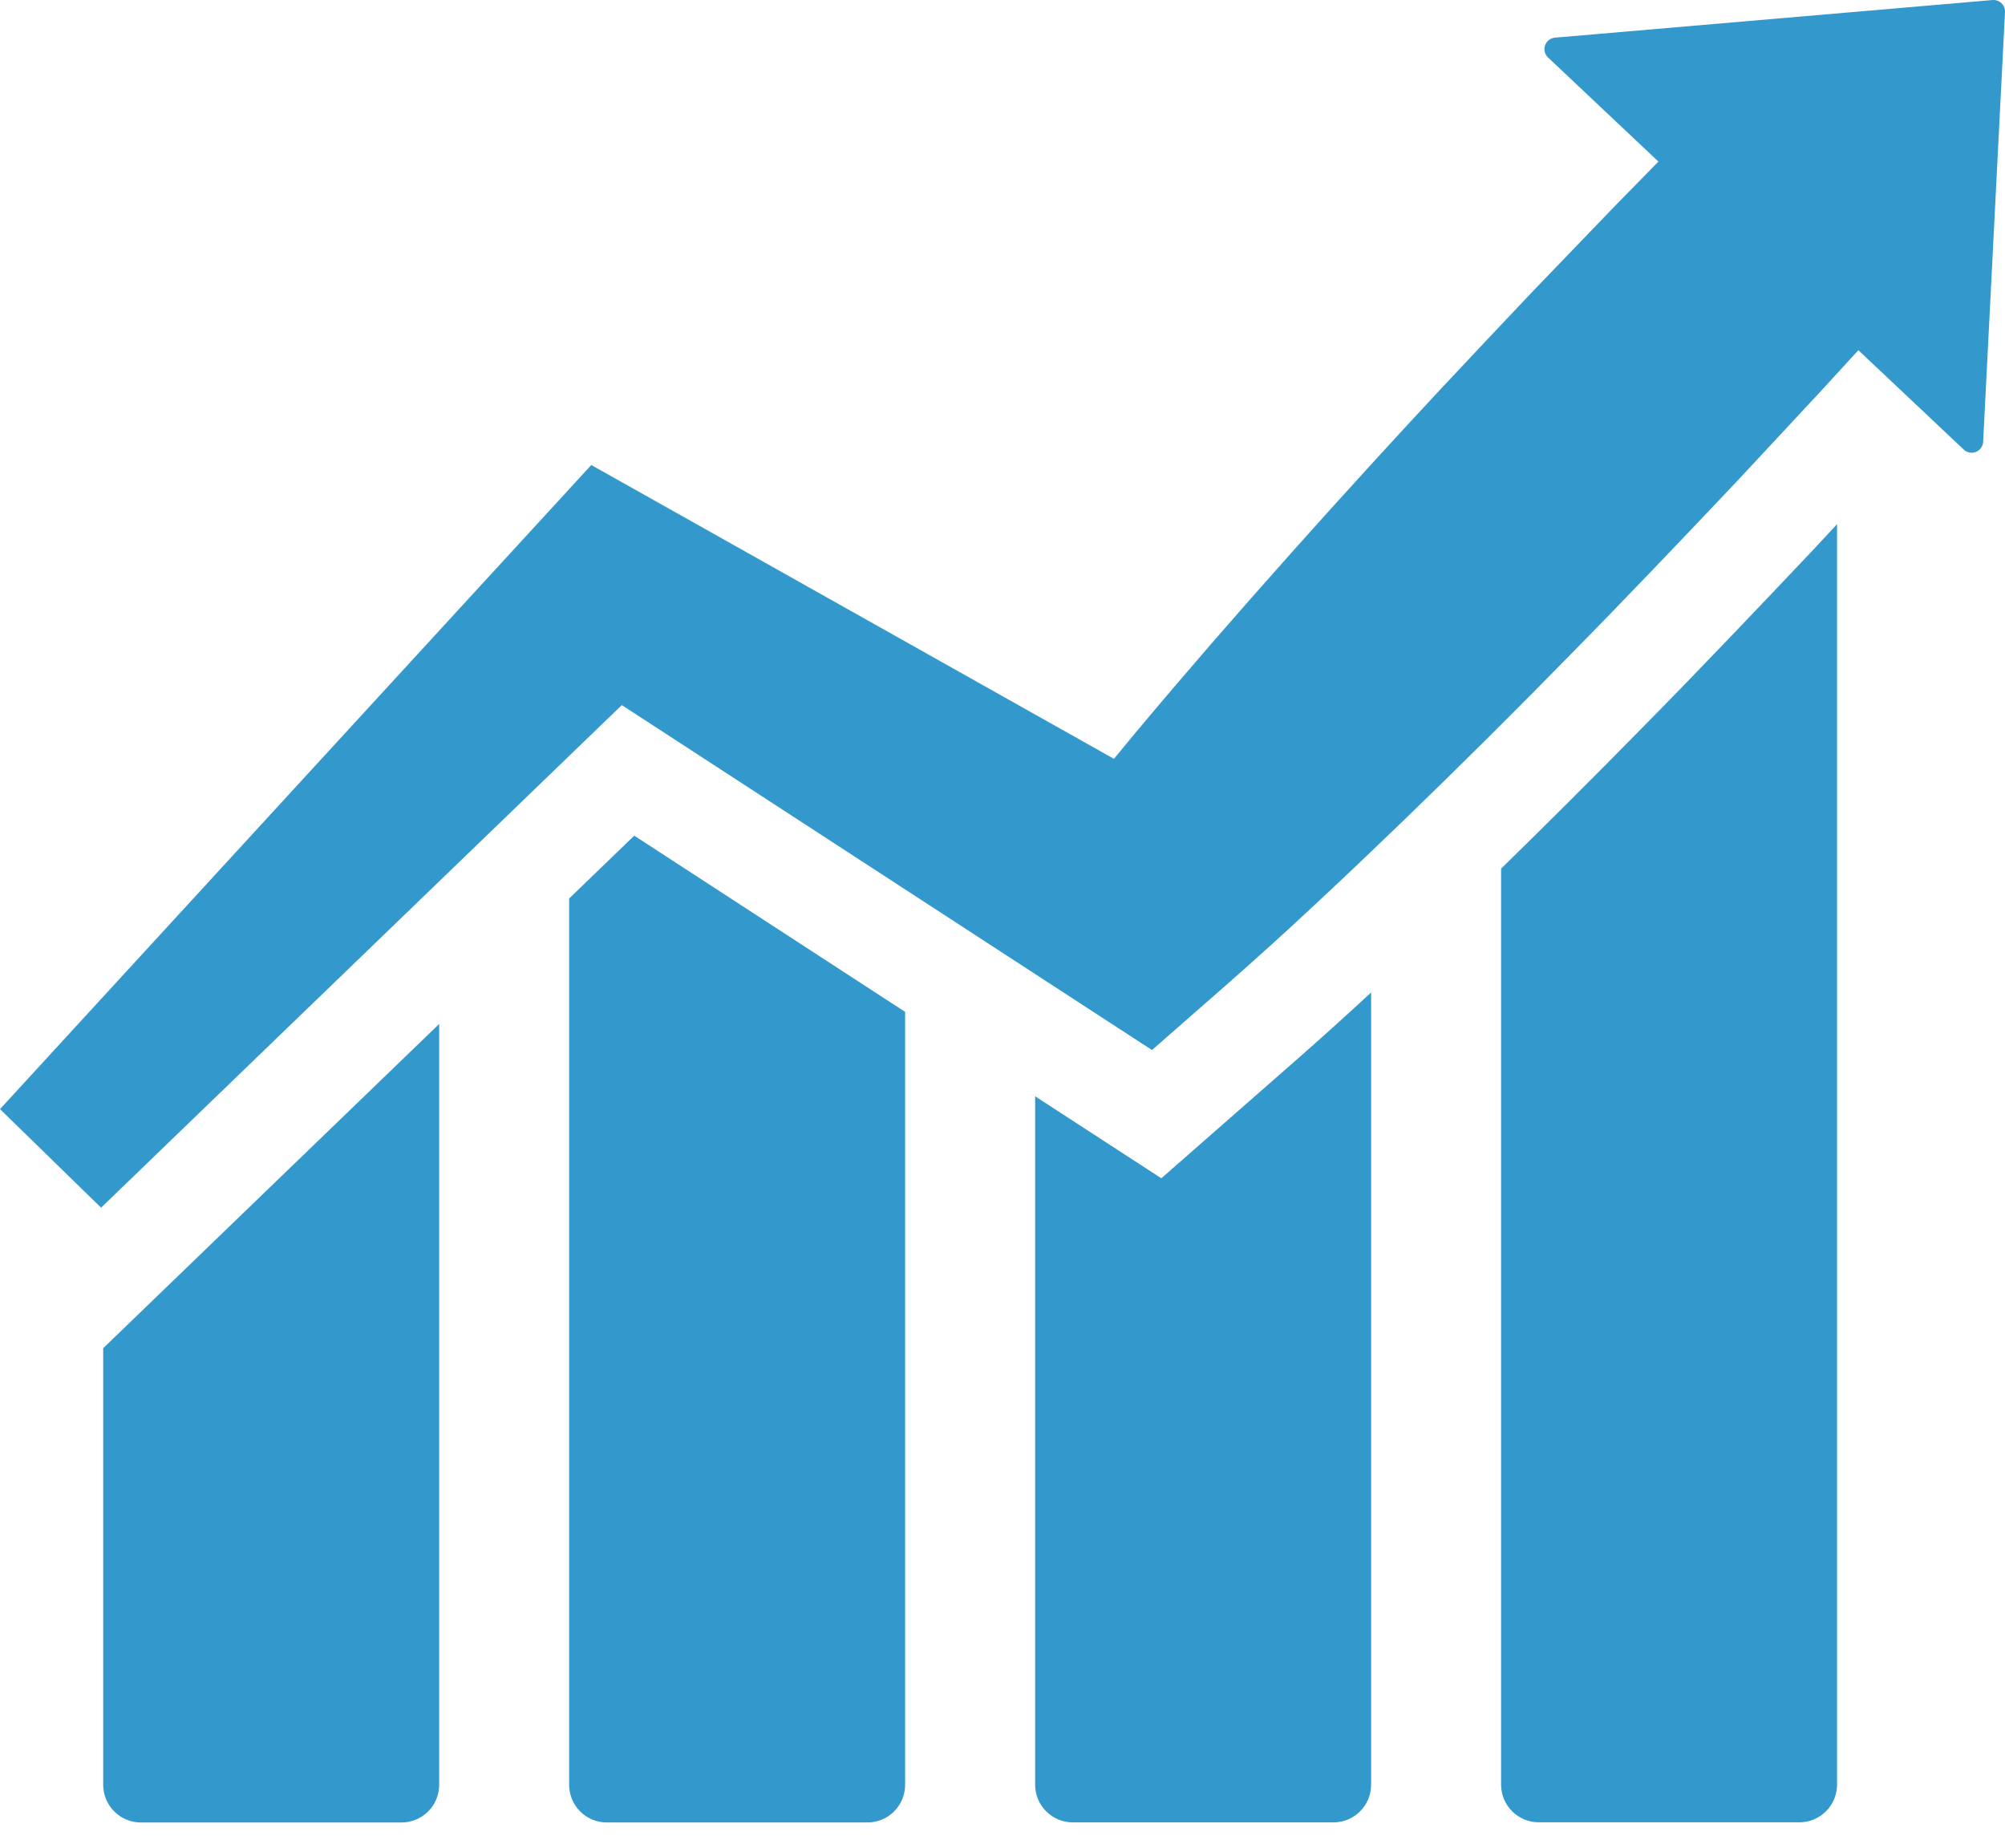
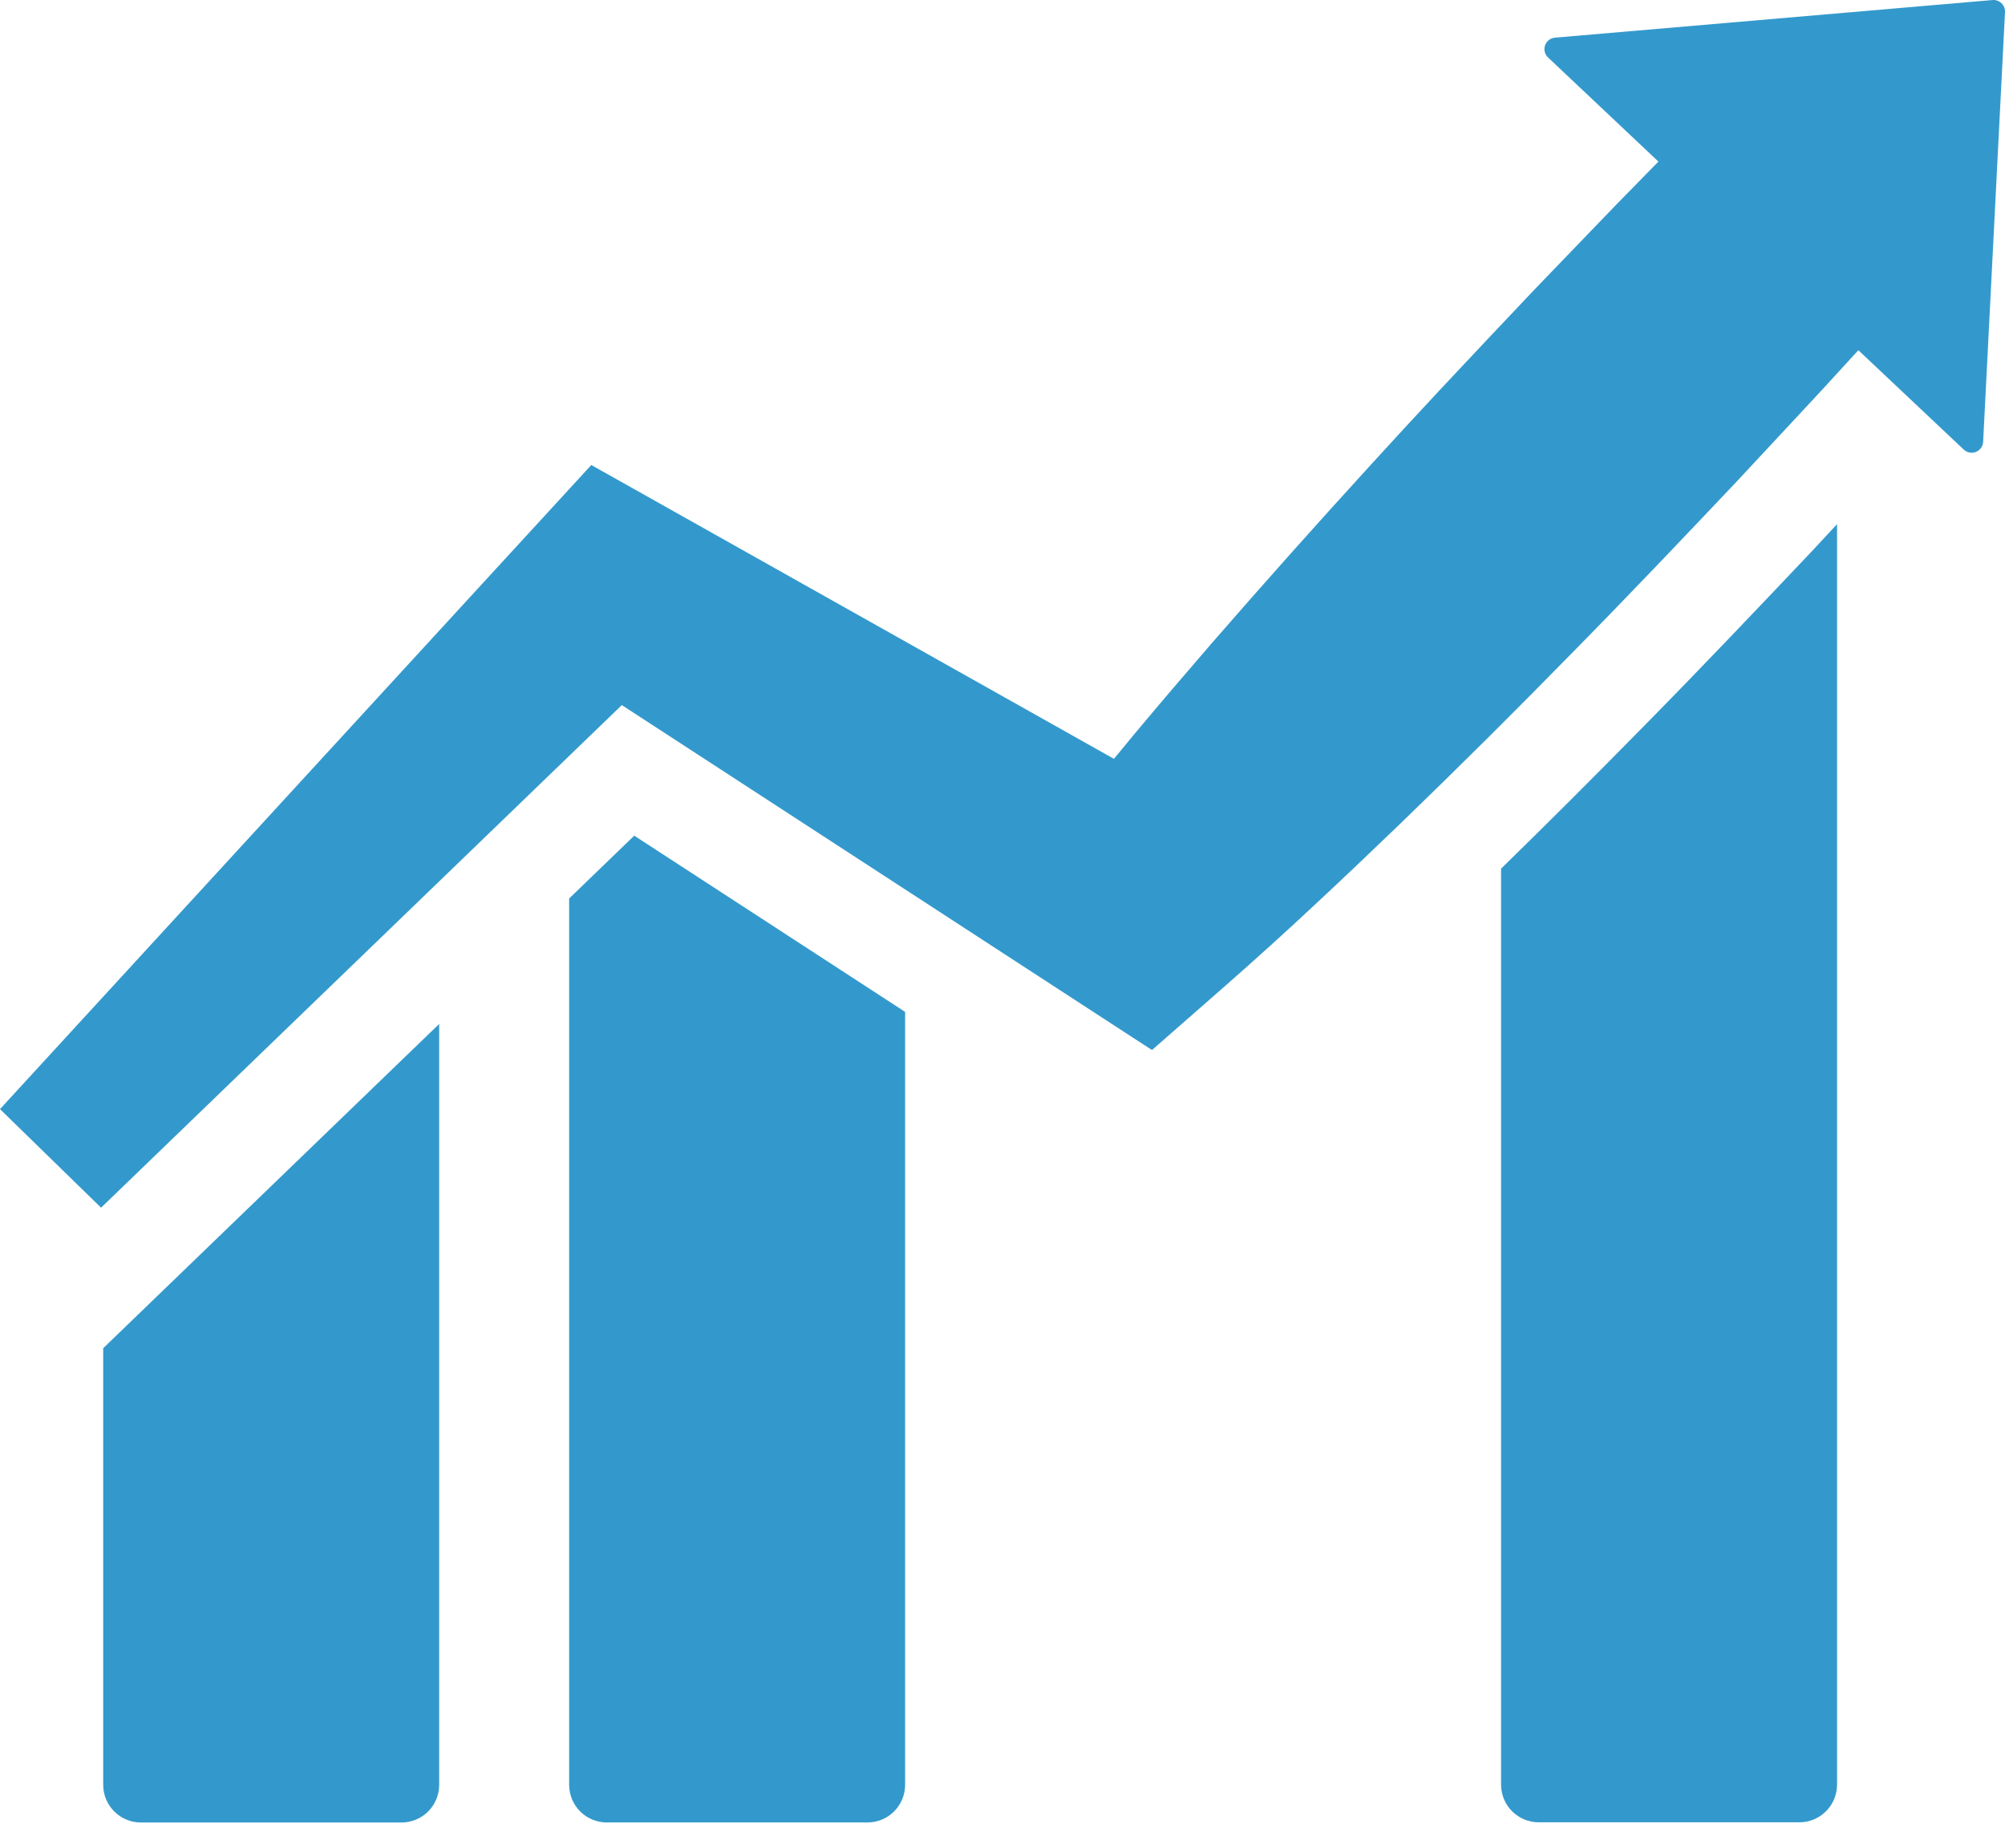
<svg xmlns="http://www.w3.org/2000/svg" width="51" height="47" viewBox="0 0 51 47" fill="none">
  <path d="M50.682 0.001L39.552 0.958C39.496 0.963 39.442 0.984 39.398 1.018C39.353 1.053 39.32 1.1 39.301 1.153C39.282 1.206 39.28 1.264 39.293 1.319C39.306 1.373 39.336 1.423 39.377 1.462L42.184 4.11L41.561 4.746L41.145 5.17L39.034 7.362C38.221 8.219 37.41 9.079 36.604 9.94C36.026 10.56 35.451 11.183 34.879 11.81C33.511 13.307 32.16 14.822 30.827 16.354C30.163 17.122 29.502 17.894 28.851 18.674C28.678 18.882 28.507 19.092 28.335 19.3L27.639 18.909L16.774 12.801L15.04 11.827L13.797 13.181L12.242 14.874L0 28.209L2.571 30.716L15.816 17.934H15.818L23.571 22.978L27.536 25.558L28.974 26.493L29.303 26.706L31.174 25.067C31.94 24.395 32.694 23.712 33.436 23.019C34.181 22.326 34.916 21.625 35.647 20.921C37.108 19.51 38.548 18.079 39.966 16.629C41.39 15.184 42.788 13.713 44.182 12.24L46.256 10.013L46.537 9.707L47.27 8.907L49.951 11.435C49.992 11.473 50.042 11.499 50.097 11.51C50.152 11.52 50.209 11.514 50.261 11.494C50.313 11.473 50.357 11.438 50.39 11.392C50.422 11.347 50.441 11.293 50.444 11.237L51 0.307C51.002 0.266 50.995 0.224 50.98 0.185C50.964 0.146 50.941 0.111 50.911 0.082C50.881 0.053 50.845 0.031 50.805 0.017C50.766 0.003 50.724 -0.003 50.682 0.001Z" fill="#3399CC" />
-   <path d="M2.625 45.396C2.625 45.65 2.726 45.893 2.906 46.072C3.085 46.252 3.328 46.352 3.582 46.353H10.214C10.468 46.352 10.711 46.252 10.891 46.072C11.07 45.893 11.171 45.65 11.171 45.396V26.043L2.625 34.29V45.396Z" fill="#3399CC" />
+   <path d="M2.625 45.396C2.625 45.65 2.726 45.893 2.906 46.072C3.085 46.252 3.328 46.352 3.582 46.353H10.214C10.468 46.352 10.711 46.252 10.891 46.072C11.07 45.893 11.171 45.65 11.171 45.396V26.043L2.625 34.29V45.396" fill="#3399CC" />
  <path d="M14.477 22.852V45.395C14.477 45.649 14.578 45.892 14.757 46.072C14.937 46.251 15.18 46.352 15.433 46.352H22.066C22.32 46.352 22.563 46.251 22.742 46.072C22.922 45.892 23.022 45.649 23.023 45.395V25.736L16.133 21.254L14.477 22.852Z" fill="#3399CC" />
-   <path d="M29.54 29.968L26.33 27.883V45.393C26.33 45.647 26.431 45.89 26.611 46.069C26.79 46.249 27.033 46.35 27.287 46.35H33.919C34.173 46.35 34.416 46.249 34.596 46.069C34.775 45.89 34.876 45.647 34.876 45.393V25.242C34.239 25.833 33.573 26.433 32.895 27.027L29.54 29.968Z" fill="#3399CC" />
  <path d="M41.824 18.458C40.511 19.795 39.31 20.992 38.182 22.093V45.391C38.182 45.645 38.283 45.888 38.462 46.067C38.642 46.247 38.885 46.348 39.139 46.348H45.771C46.025 46.348 46.268 46.247 46.447 46.067C46.627 45.888 46.727 45.645 46.728 45.391V13.332L46.078 14.03C44.73 15.453 43.293 16.968 41.824 18.458Z" fill="#3399CC" />
</svg>